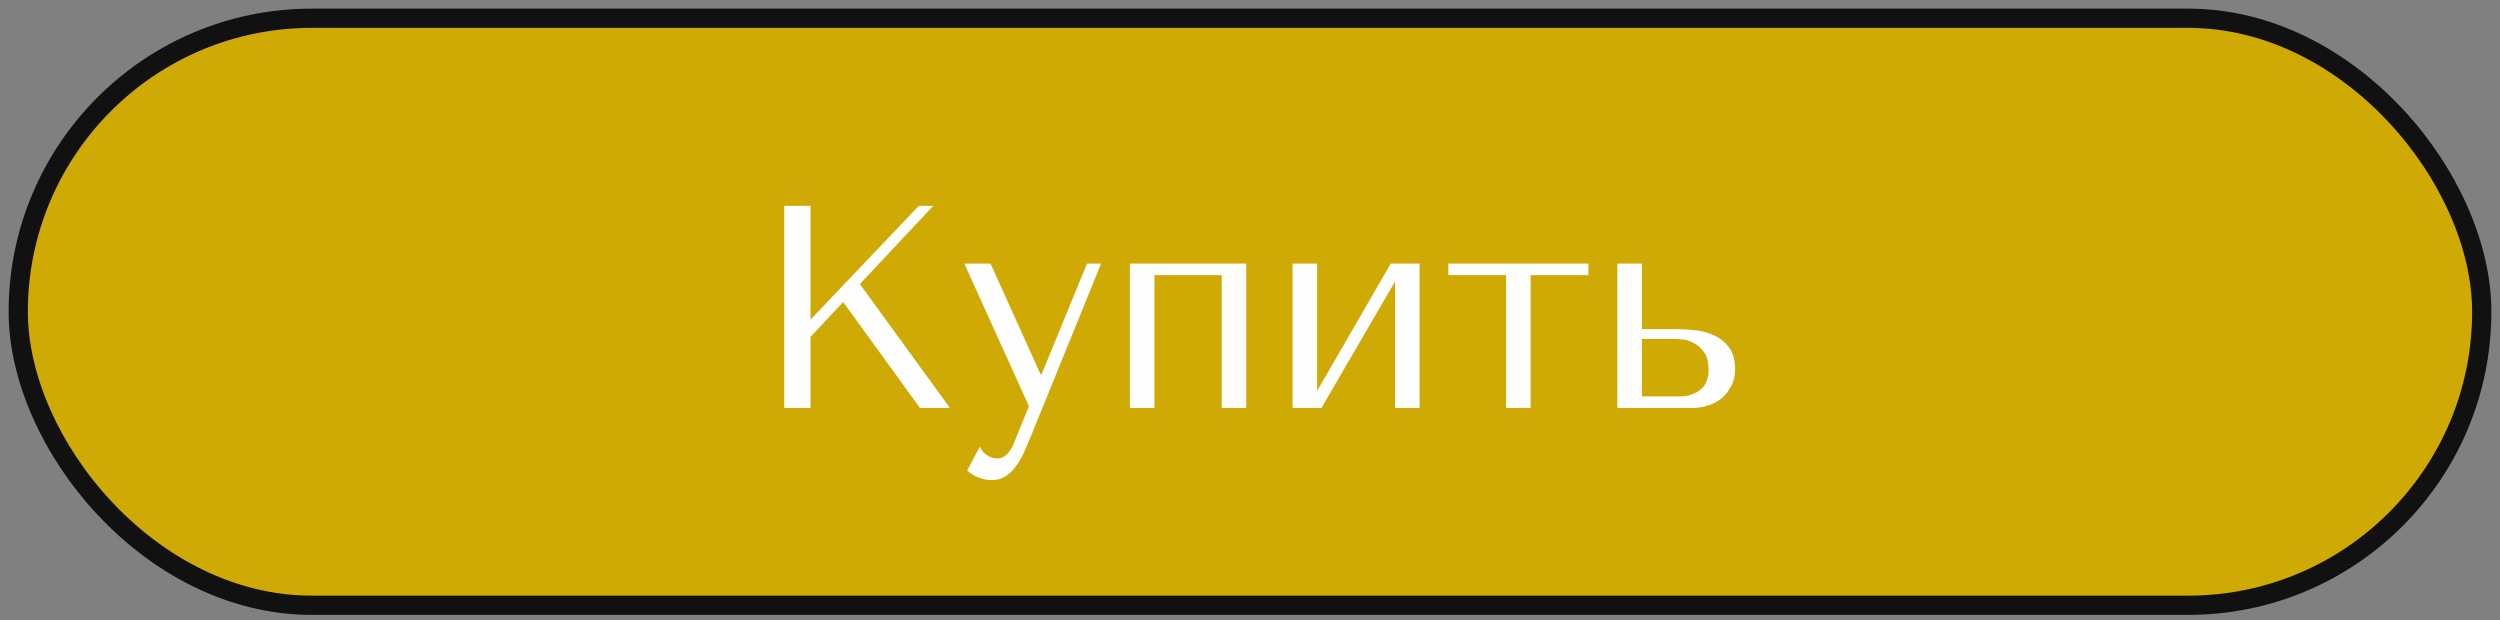
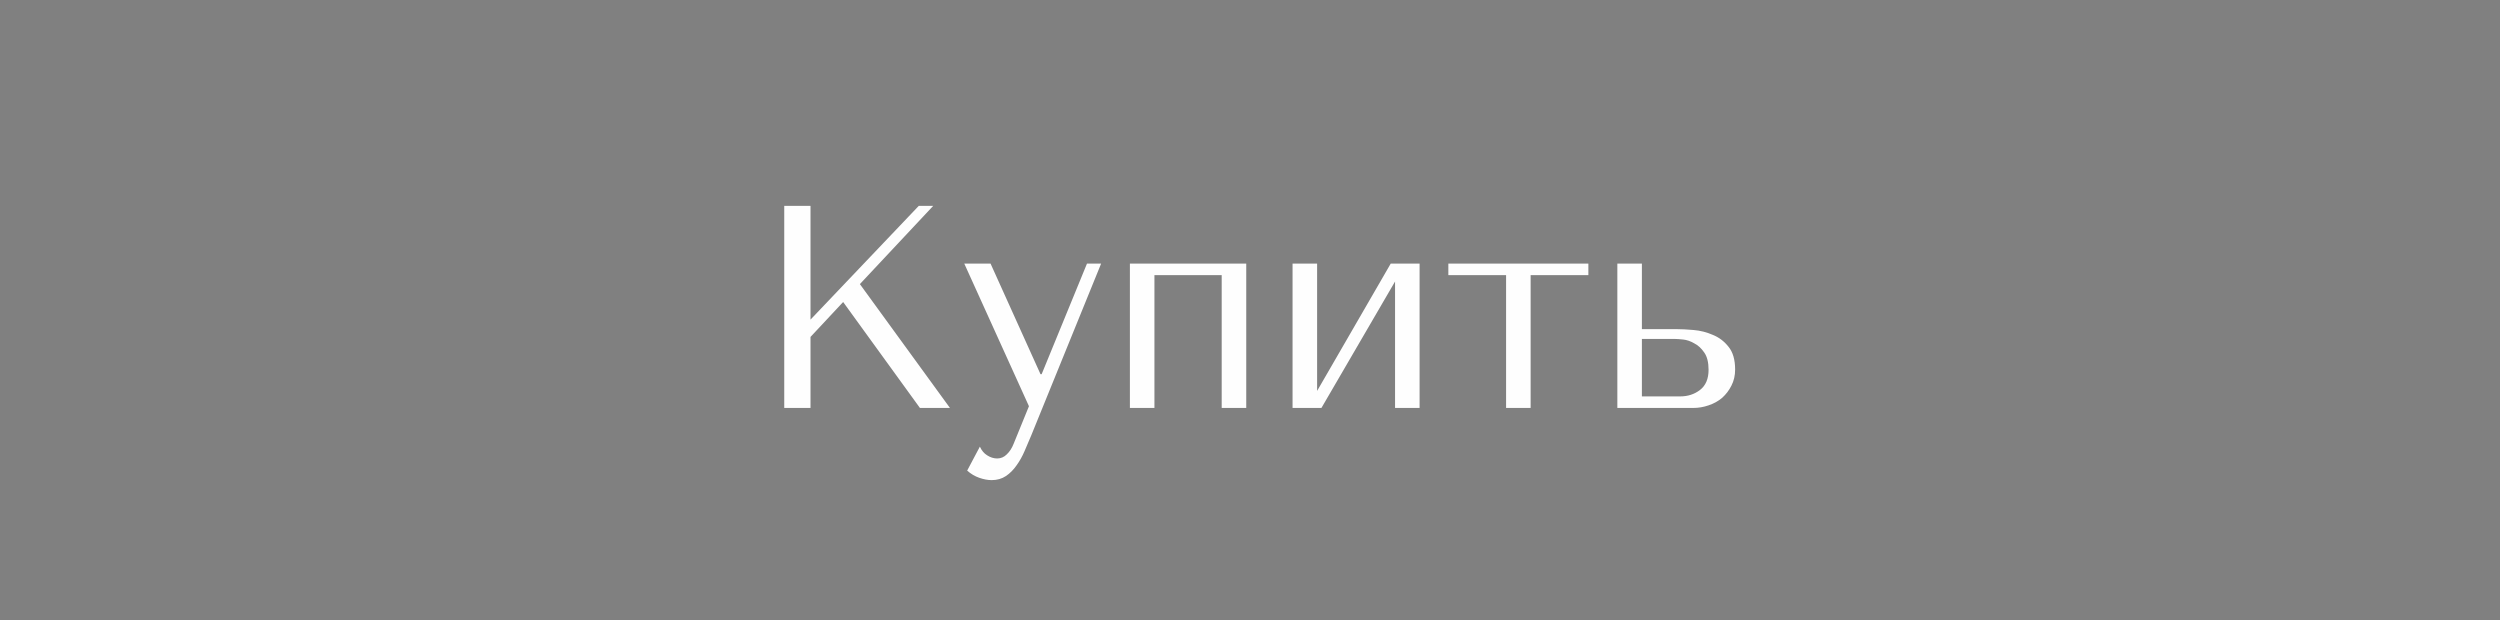
<svg xmlns="http://www.w3.org/2000/svg" width="274" height="68" viewBox="0 0 274 68" fill="none">
  <rect x="0" y="0" width="274" height="68" fill="#808080" stroke="none" />
-   <rect x="2" y="2" width="270" height="64.336" rx="32.168" fill="#CFA904" stroke="#111111" stroke-width="2.109" />
  <path d="M85.953 44.711H88.832V36.927L92.408 33.099L100.824 44.711H104.115L94.243 31.137L102.28 22.562H100.698L88.832 35.029V22.562H85.953V44.711ZM114.038 41.009L108.565 28.891H105.685L112.773 44.521L111.096 48.634C110.906 49.12 110.653 49.51 110.336 49.805C110.041 50.1 109.693 50.248 109.292 50.248C108.913 50.248 108.543 50.132 108.185 49.9C107.847 49.689 107.584 49.373 107.394 48.951L106.002 51.577C106.402 51.935 106.845 52.199 107.331 52.368C107.816 52.537 108.269 52.621 108.691 52.621C109.282 52.621 109.799 52.473 110.242 52.178C110.684 51.883 111.075 51.493 111.412 51.007C111.75 50.543 112.045 50.016 112.298 49.425C112.551 48.856 112.794 48.286 113.026 47.717L120.683 28.891H119.133L114.165 41.009H114.038ZM126.526 30.156H133.898V44.711H136.588V28.891H123.837V44.711H126.526V30.156ZM144.355 42.844V28.891H141.665V44.711H144.829L152.898 30.852V44.711H155.587V28.891H152.423L144.355 42.844ZM165.067 44.711H167.757V30.156H174.085V28.891H158.739V30.156H165.067V44.711ZM177.261 28.891V44.711H185.583C186.152 44.711 186.711 44.616 187.259 44.426C187.829 44.236 188.325 43.962 188.747 43.603C189.168 43.224 189.506 42.781 189.759 42.275C190.033 41.747 190.17 41.157 190.17 40.503C190.17 39.427 189.928 38.594 189.443 38.003C188.979 37.413 188.409 36.98 187.734 36.706C187.059 36.41 186.352 36.231 185.614 36.168C184.876 36.105 184.254 36.073 183.747 36.073H179.951V28.891H177.261ZM179.951 43.445V37.149H183.589C183.779 37.149 184.074 37.17 184.475 37.212C184.876 37.254 185.277 37.391 185.677 37.623C186.099 37.834 186.468 38.172 186.785 38.636C187.101 39.079 187.259 39.712 187.259 40.534C187.259 41.526 186.943 42.264 186.31 42.749C185.699 43.213 184.981 43.445 184.159 43.445H179.951Z" fill="#FEFEFE" />
</svg>